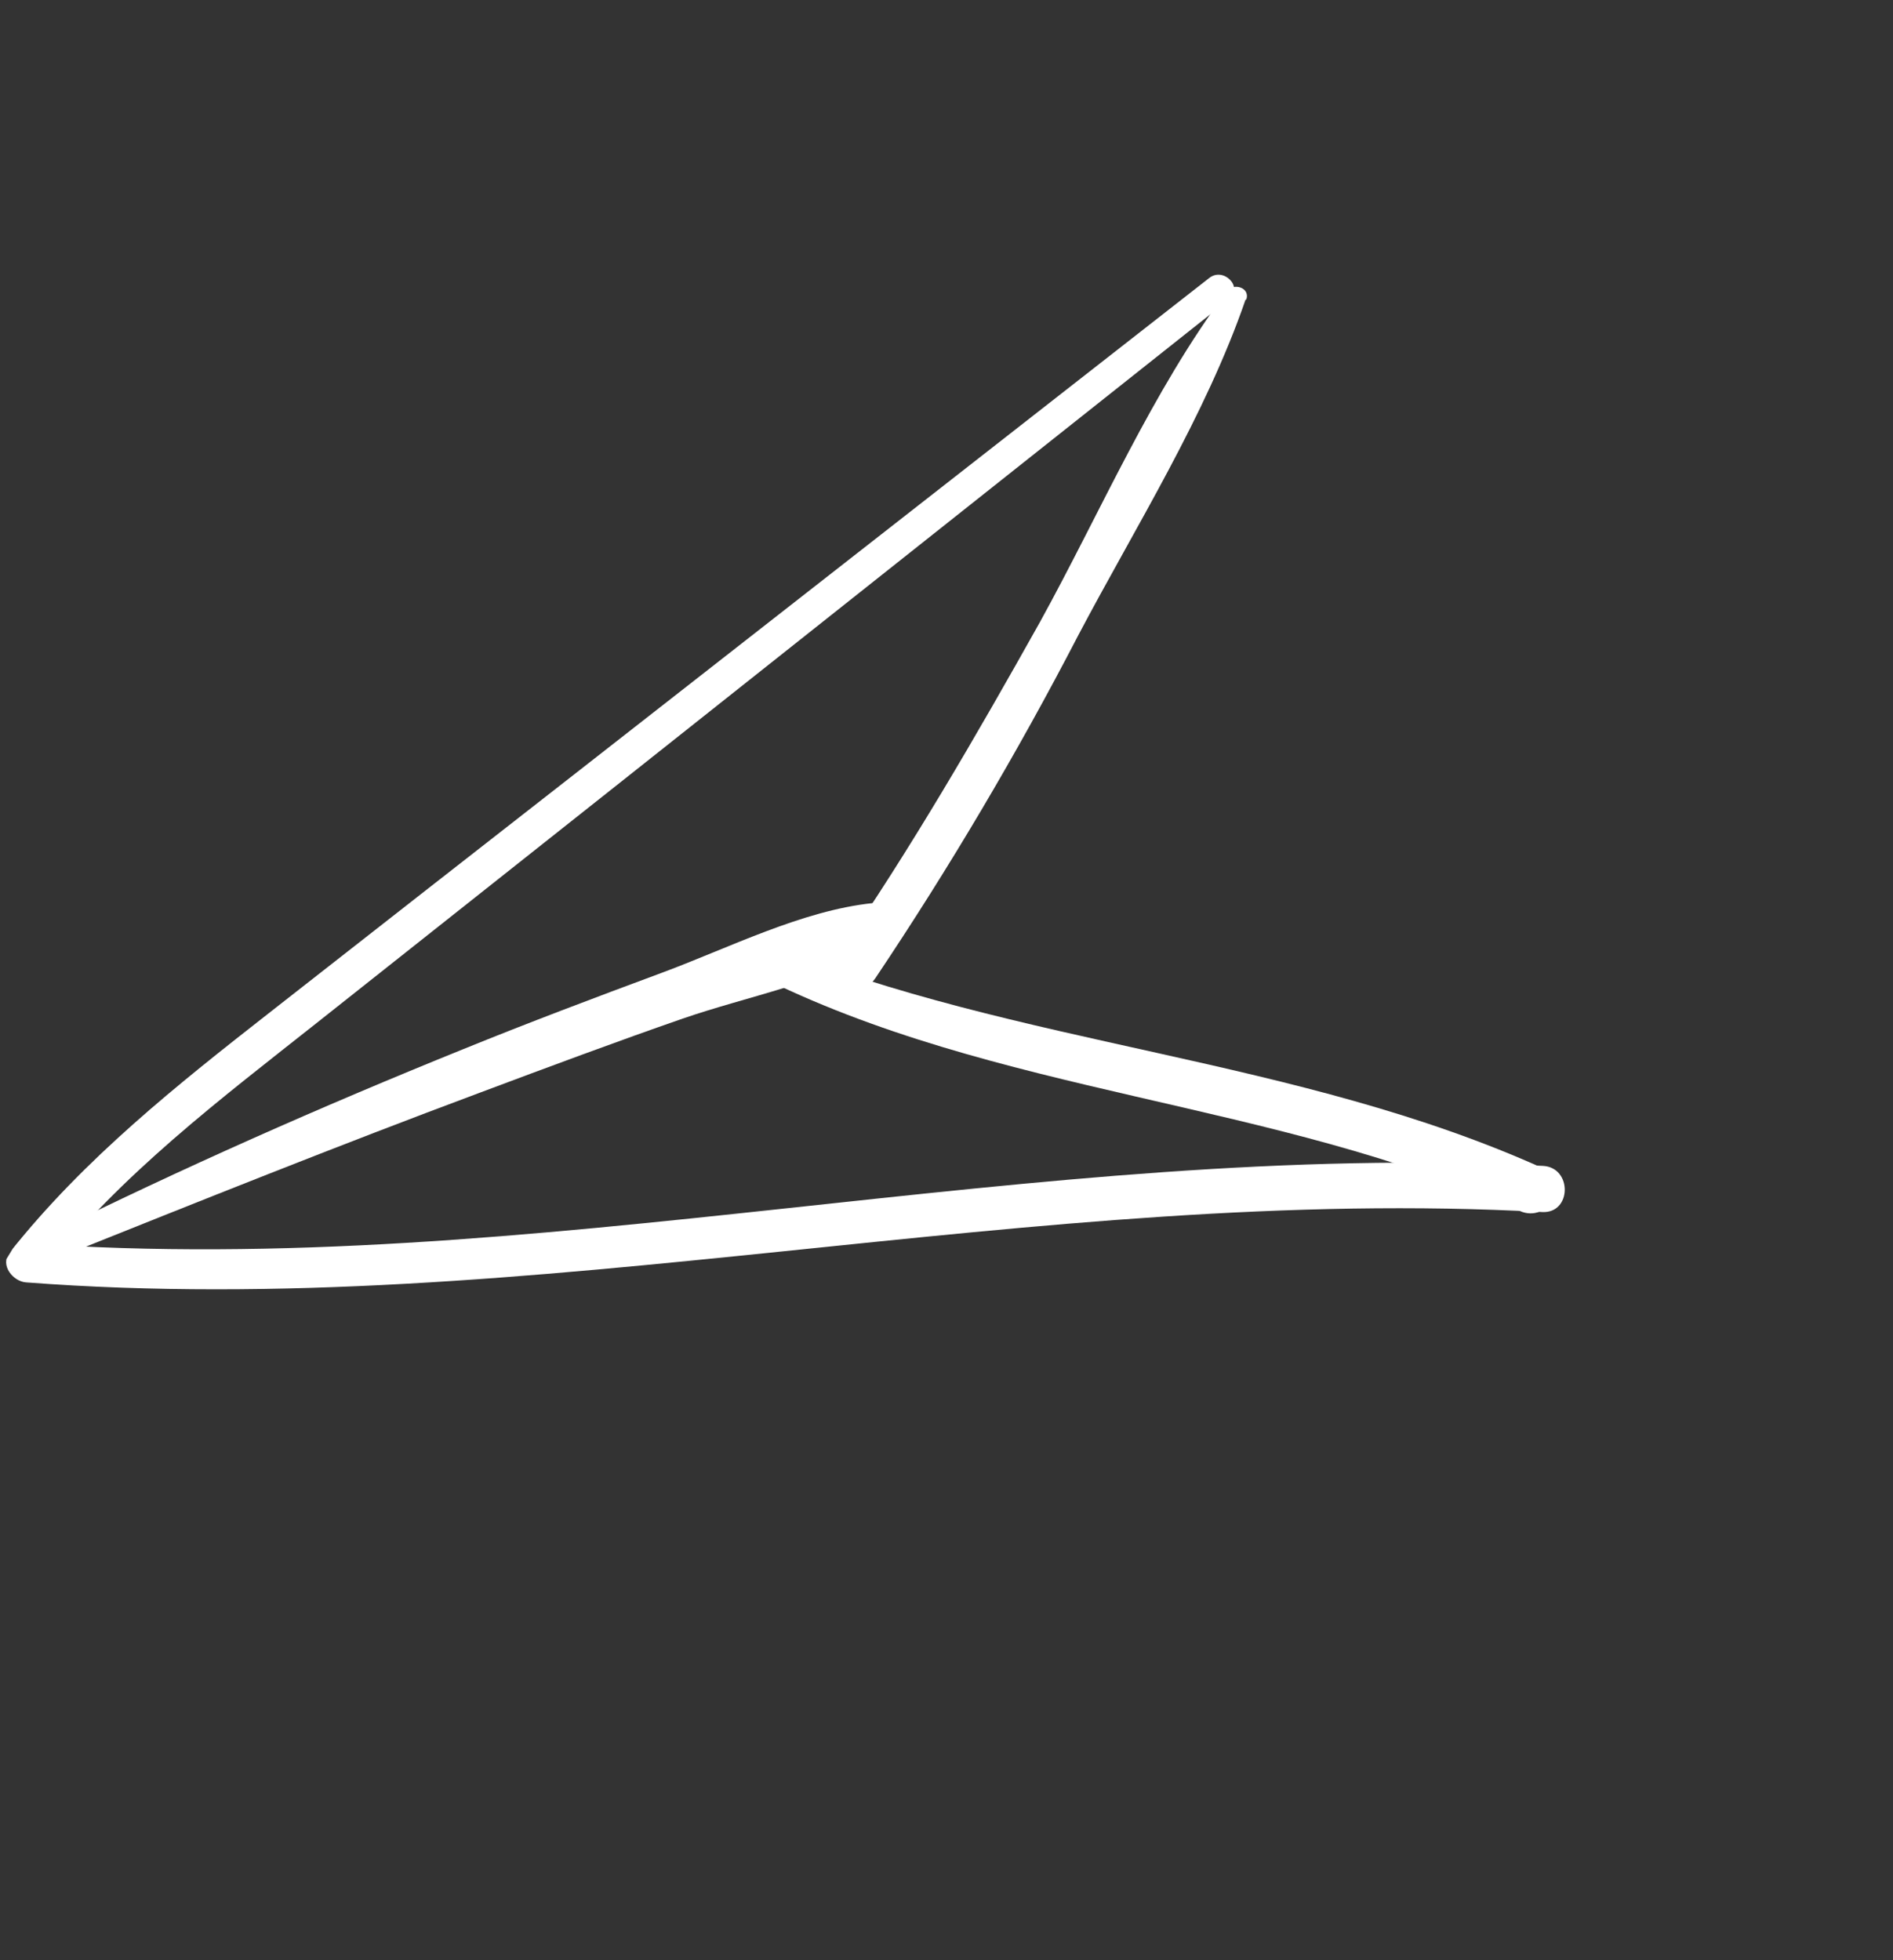
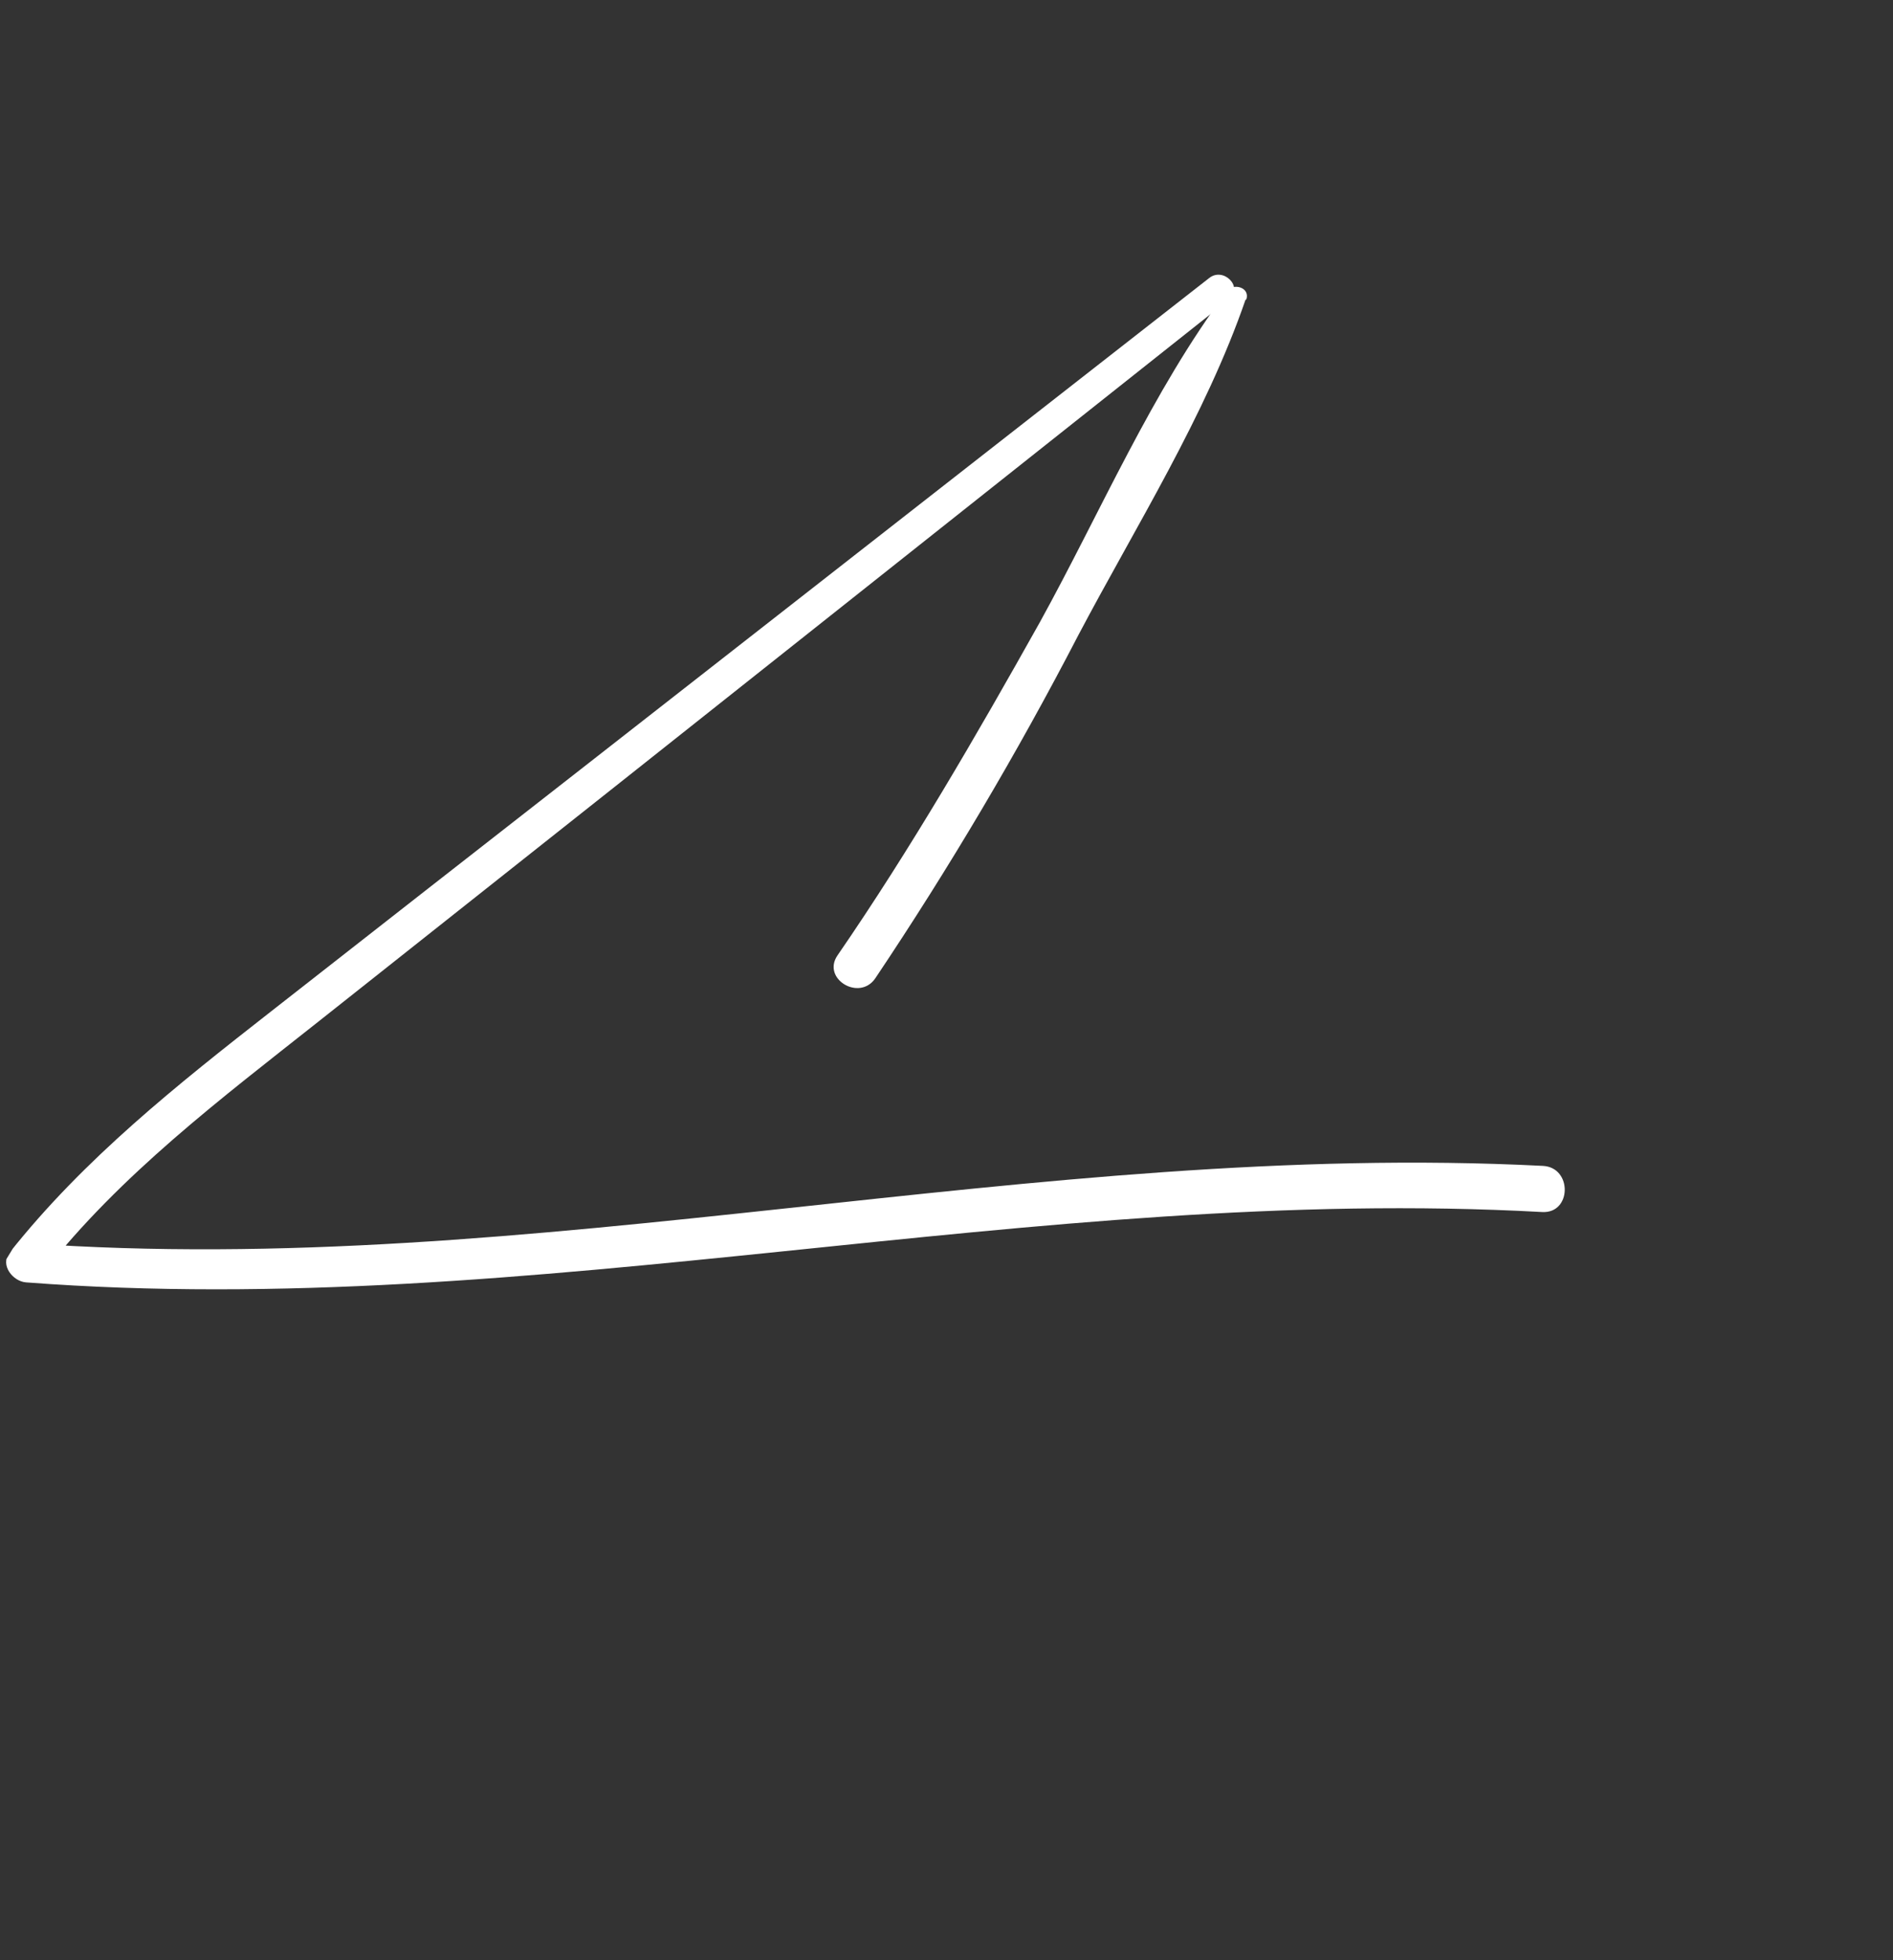
<svg xmlns="http://www.w3.org/2000/svg" width="85" height="88" viewBox="0 0 85 88" fill="none">
  <rect x="0" y="0" width="85" height="88" fill="#333333" stroke="none" />
  <g clip-path="url(#clip0_1478_987)">
    <path d="M55.2 13.433L27.841 35.134L14.297 45.864C9.918 49.33 5.407 52.725 1.936 57.149L1.2 55.811C24.001 57.449 46.478 51.178 69.277 52.341C70.611 52.407 70.577 54.486 69.247 54.413C46.467 53.155 23.956 59.309 1.167 57.571C0.584 57.527 -0.016 56.795 0.431 56.234C3.777 52.015 7.958 48.701 12.179 45.4C16.818 41.767 21.462 38.137 26.111 34.509L54.299 12.479C54.946 11.972 55.853 12.901 55.186 13.425L55.2 13.433Z" fill="white" />
-     <path d="M2.013 55.493C8.157 52.452 14.416 49.683 20.766 47.115C23.734 45.908 26.733 44.779 29.731 43.667C32.728 42.556 36.014 40.875 39.196 40.543C40.305 40.423 40.477 42.018 39.673 42.498C37.045 44.085 33.536 44.731 30.656 45.729C27.775 46.728 24.575 47.919 21.541 49.057C15.185 51.428 8.891 53.952 2.573 56.482C1.909 56.746 1.349 55.806 2.03 55.465L2.013 55.493Z" fill="white" />
    <path d="M55.931 13.442C54.139 18.654 50.992 23.642 48.42 28.514C45.672 33.816 42.629 38.958 39.304 43.918C38.587 44.972 36.883 43.938 37.608 42.888C40.896 38.111 43.843 33.021 46.69 27.938C49.39 23.046 51.728 17.557 55.089 13.076C55.389 12.678 56.156 12.912 55.959 13.459L55.931 13.442Z" fill="white" />
-     <path d="M34.489 42.397C45.756 46.996 58.256 47.447 69.379 52.491C70.663 53.069 69.507 54.94 68.241 54.364C57.235 49.382 44.736 49.202 33.905 43.726C33.164 43.353 33.721 42.085 34.489 42.397Z" fill="white" />
  </g>
  <defs>
    <clipPath id="clip0_1478_987">
      <rect width="66.645" height="58.391" fill="white" transform="matrix(-0.519 0.855 0.855 0.519 34.6 0)" />
    </clipPath>
  </defs>
</svg>